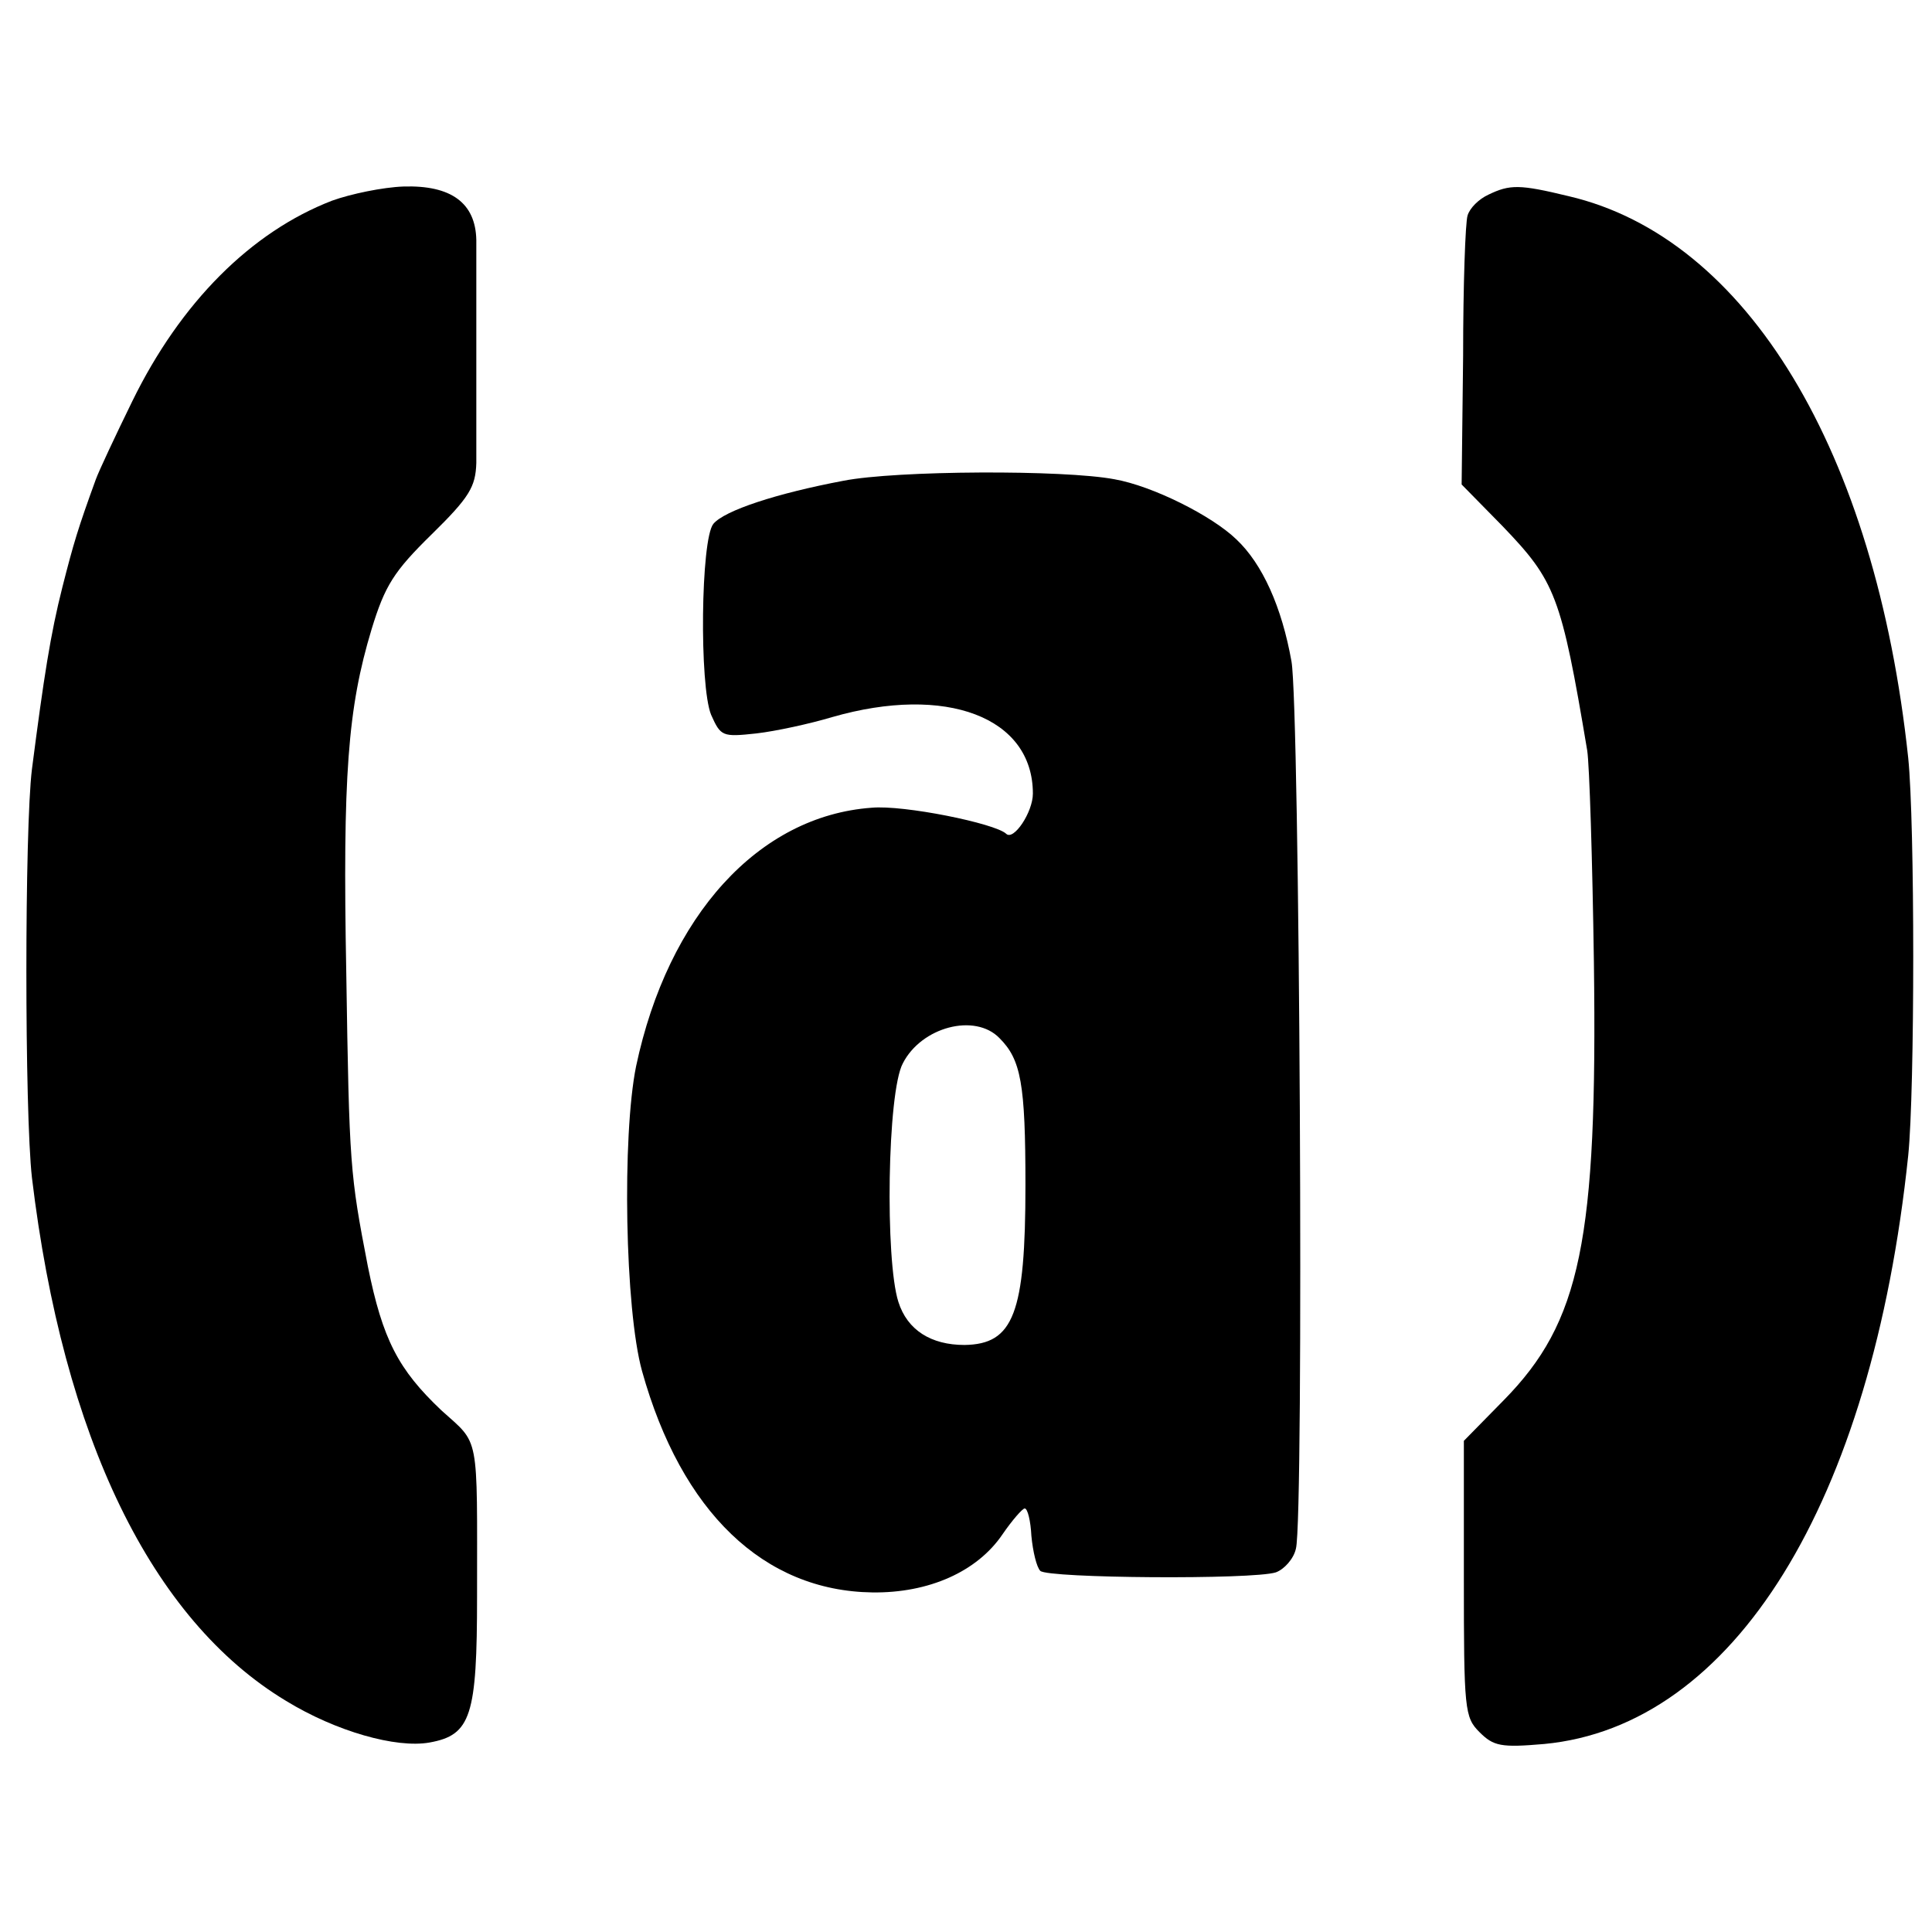
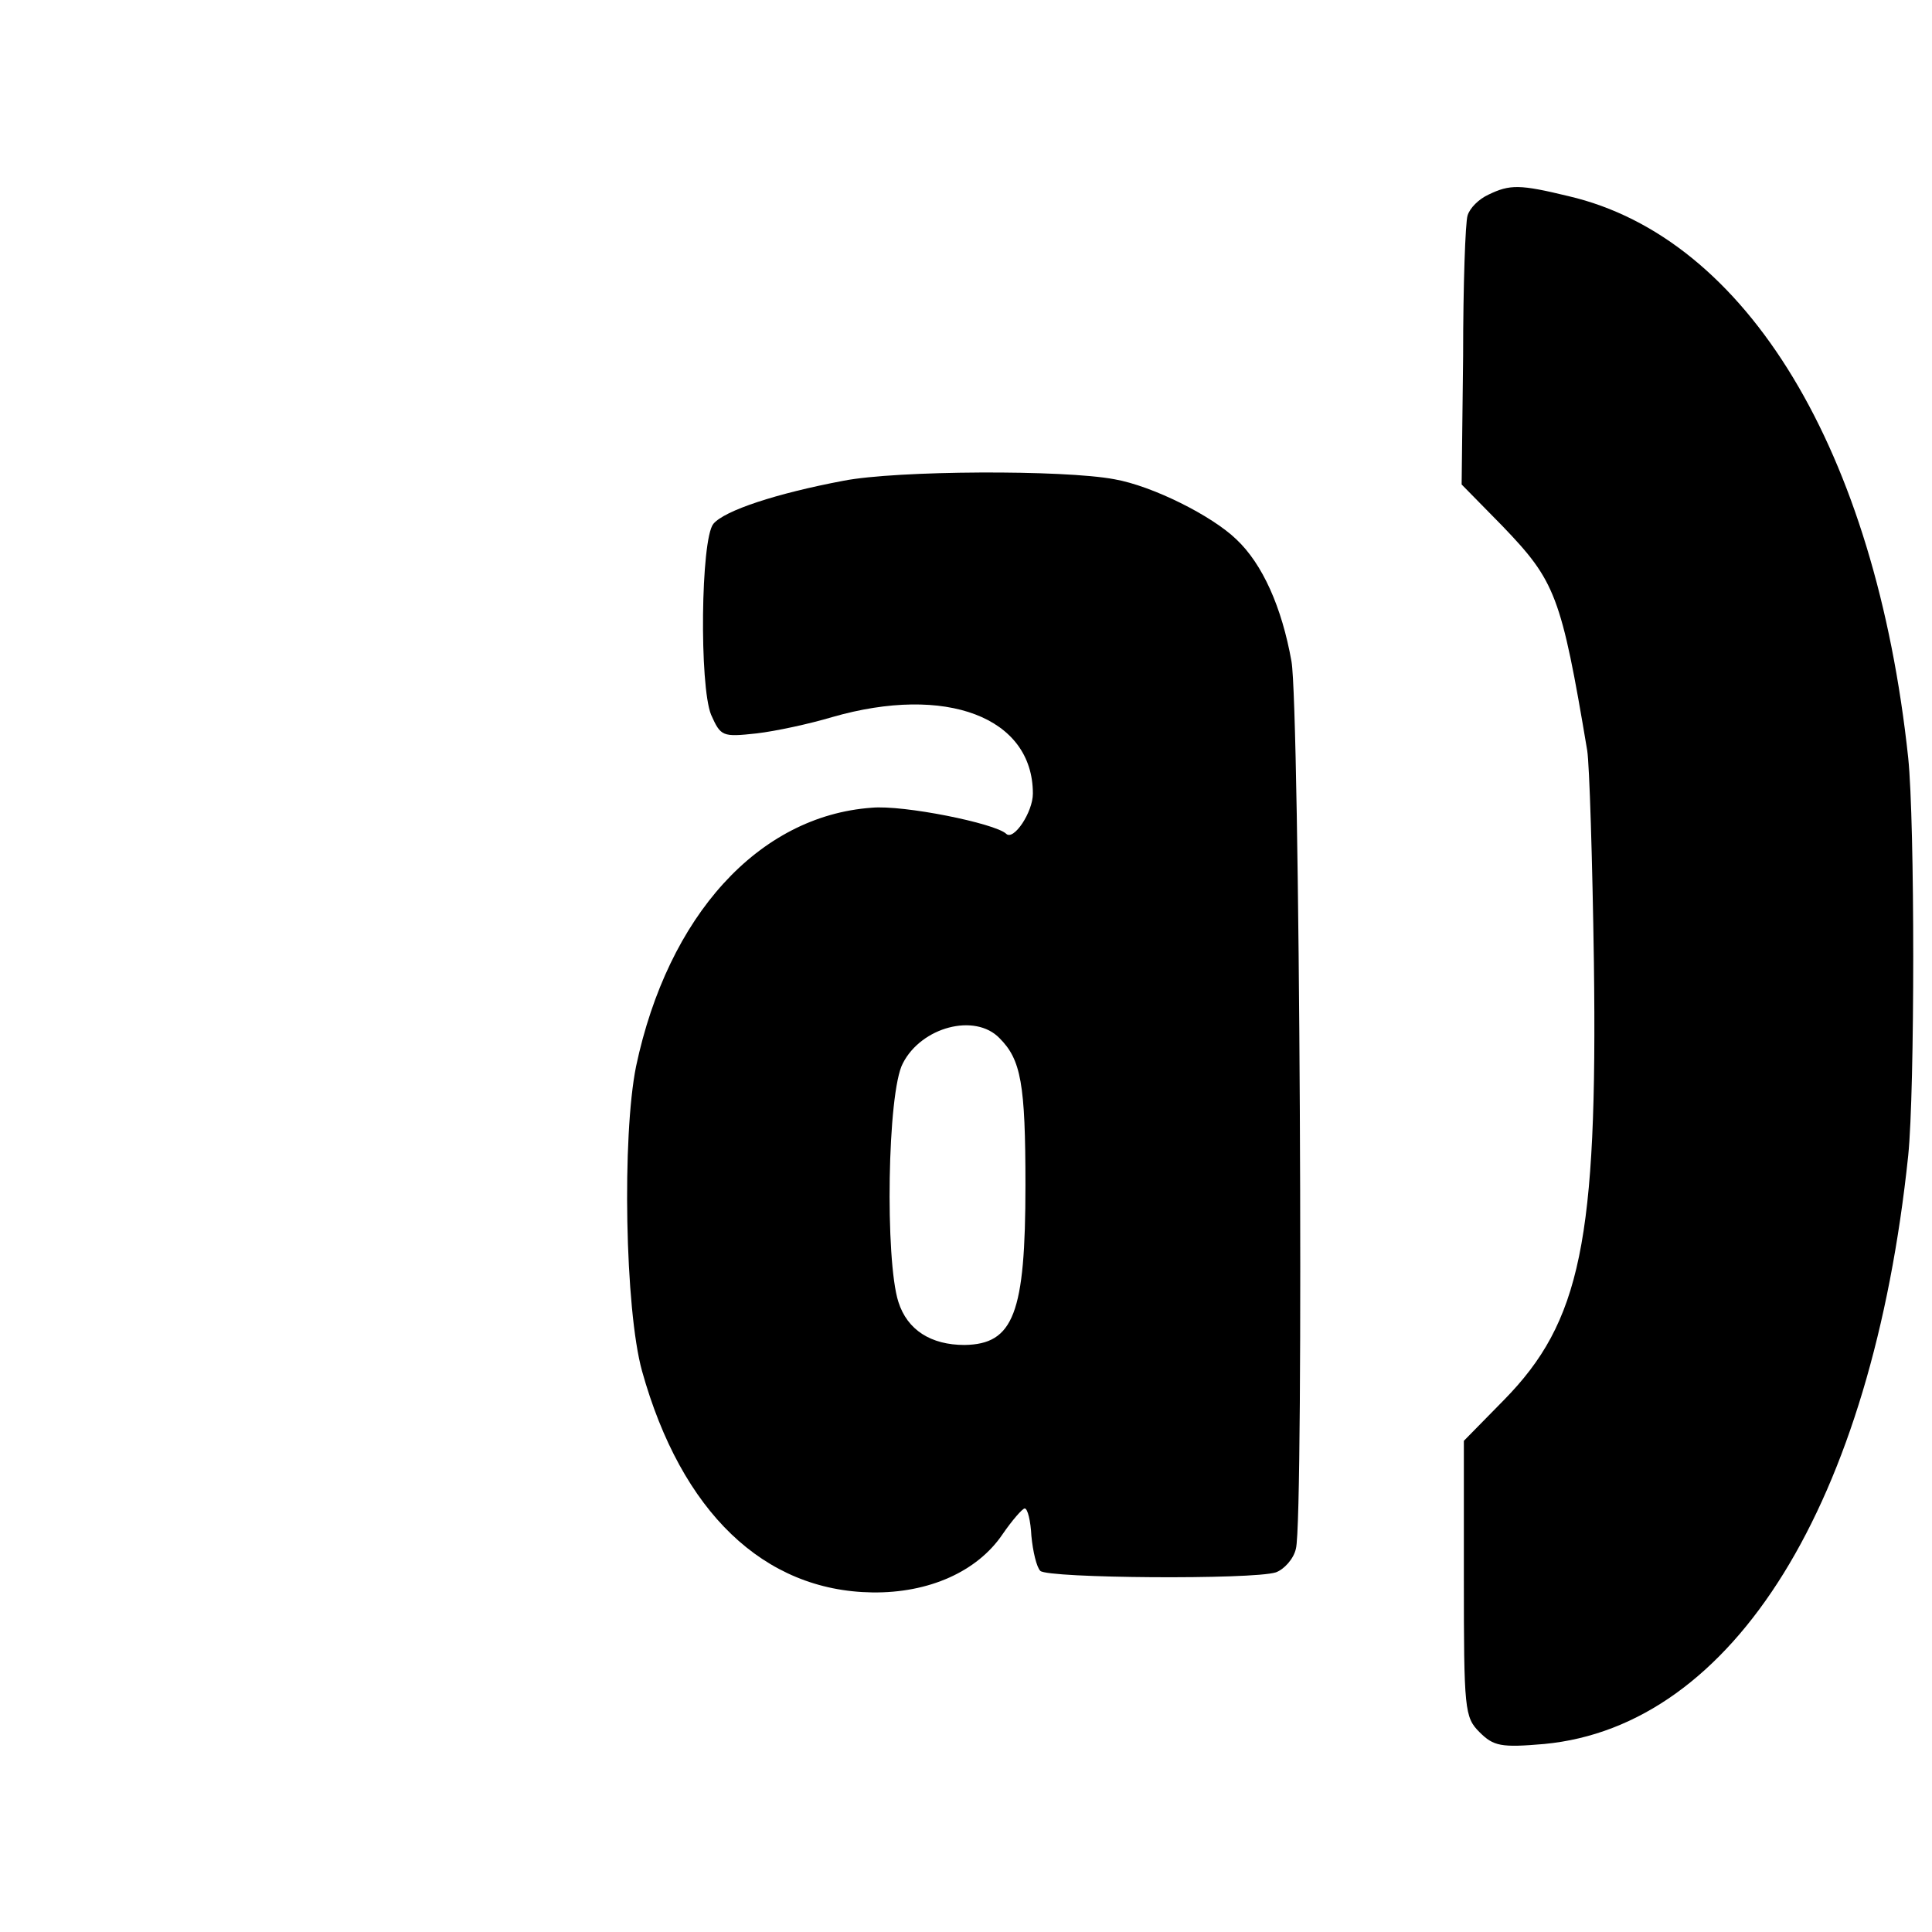
<svg xmlns="http://www.w3.org/2000/svg" version="1.0" width="260pt" height="260pt" viewBox="0 0 260 260" preserveAspectRatio="xMidYMid meet">
  <g transform="translate(0,260) scale(0.1,-0.1)" fill="#000000" stroke="none">
-     <path d="M447 2330 c-109 -42 -204 -137 -269 -270 -23 -47 -45 -94 -49 -105 -24 -66 -30 -86 -45 -145 -16 -63 -25 -121 -41 -245 -10 -80 -10 -462 0 -550 42 -350 161 -595 342 -704 67 -41 148 -64 193 -56 56 10 64 36 64 197 0 222 4 203 -48 250 -58 55 -79 95 -99 194 -24 124 -25 135 -29 394 -5 266 2 357 34 463 18 59 30 78 81 128 51 50 59 64 60 96 0 47 0 256 0 300 -1 50 -34 74 -98 72 -28 -1 -71 -10 -96 -19z" />
    <path d="M2003 2338 c-13 -6 -25 -18 -28 -28 -3 -9 -6 -94 -6 -189 l-2 -173 55 -56 c71 -74 79 -93 114 -302 3 -19 7 -147 9 -285 5 -375 -18 -484 -121 -589 l-54 -55 0 -185 c0 -177 1 -187 21 -207 19 -19 29 -21 87 -16 255 24 441 324 490 792 9 88 9 448 0 535 -44 413 -217 700 -457 756 -66 16 -79 16 -108 2z" />
    <path d="M1135 1953 c-90 -17 -160 -40 -175 -58 -17 -21 -19 -218 -3 -257 13 -29 15 -30 61 -25 26 3 72 13 102 22 153 44 270 0 270 -103 0 -25 -26 -64 -36 -54 -15 14 -138 39 -181 35 -152 -11 -274 -145 -317 -348 -19 -94 -15 -327 8 -410 53 -190 164 -296 310 -298 76 -1 141 28 175 78 13 19 27 35 30 35 4 0 8 -17 9 -37 2 -21 7 -42 12 -47 10 -10 286 -12 317 -2 11 4 24 18 27 32 11 41 5 1134 -6 1194 -13 73 -39 131 -74 164 -33 32 -113 72 -164 81 -68 13 -294 12 -365 -2z m210 -750 c29 -29 35 -61 35 -198 0 -173 -16 -214 -82 -215 -45 0 -77 20 -89 58 -18 56 -15 282 6 321 25 49 97 68 130 34z" />
  </g>
</svg>